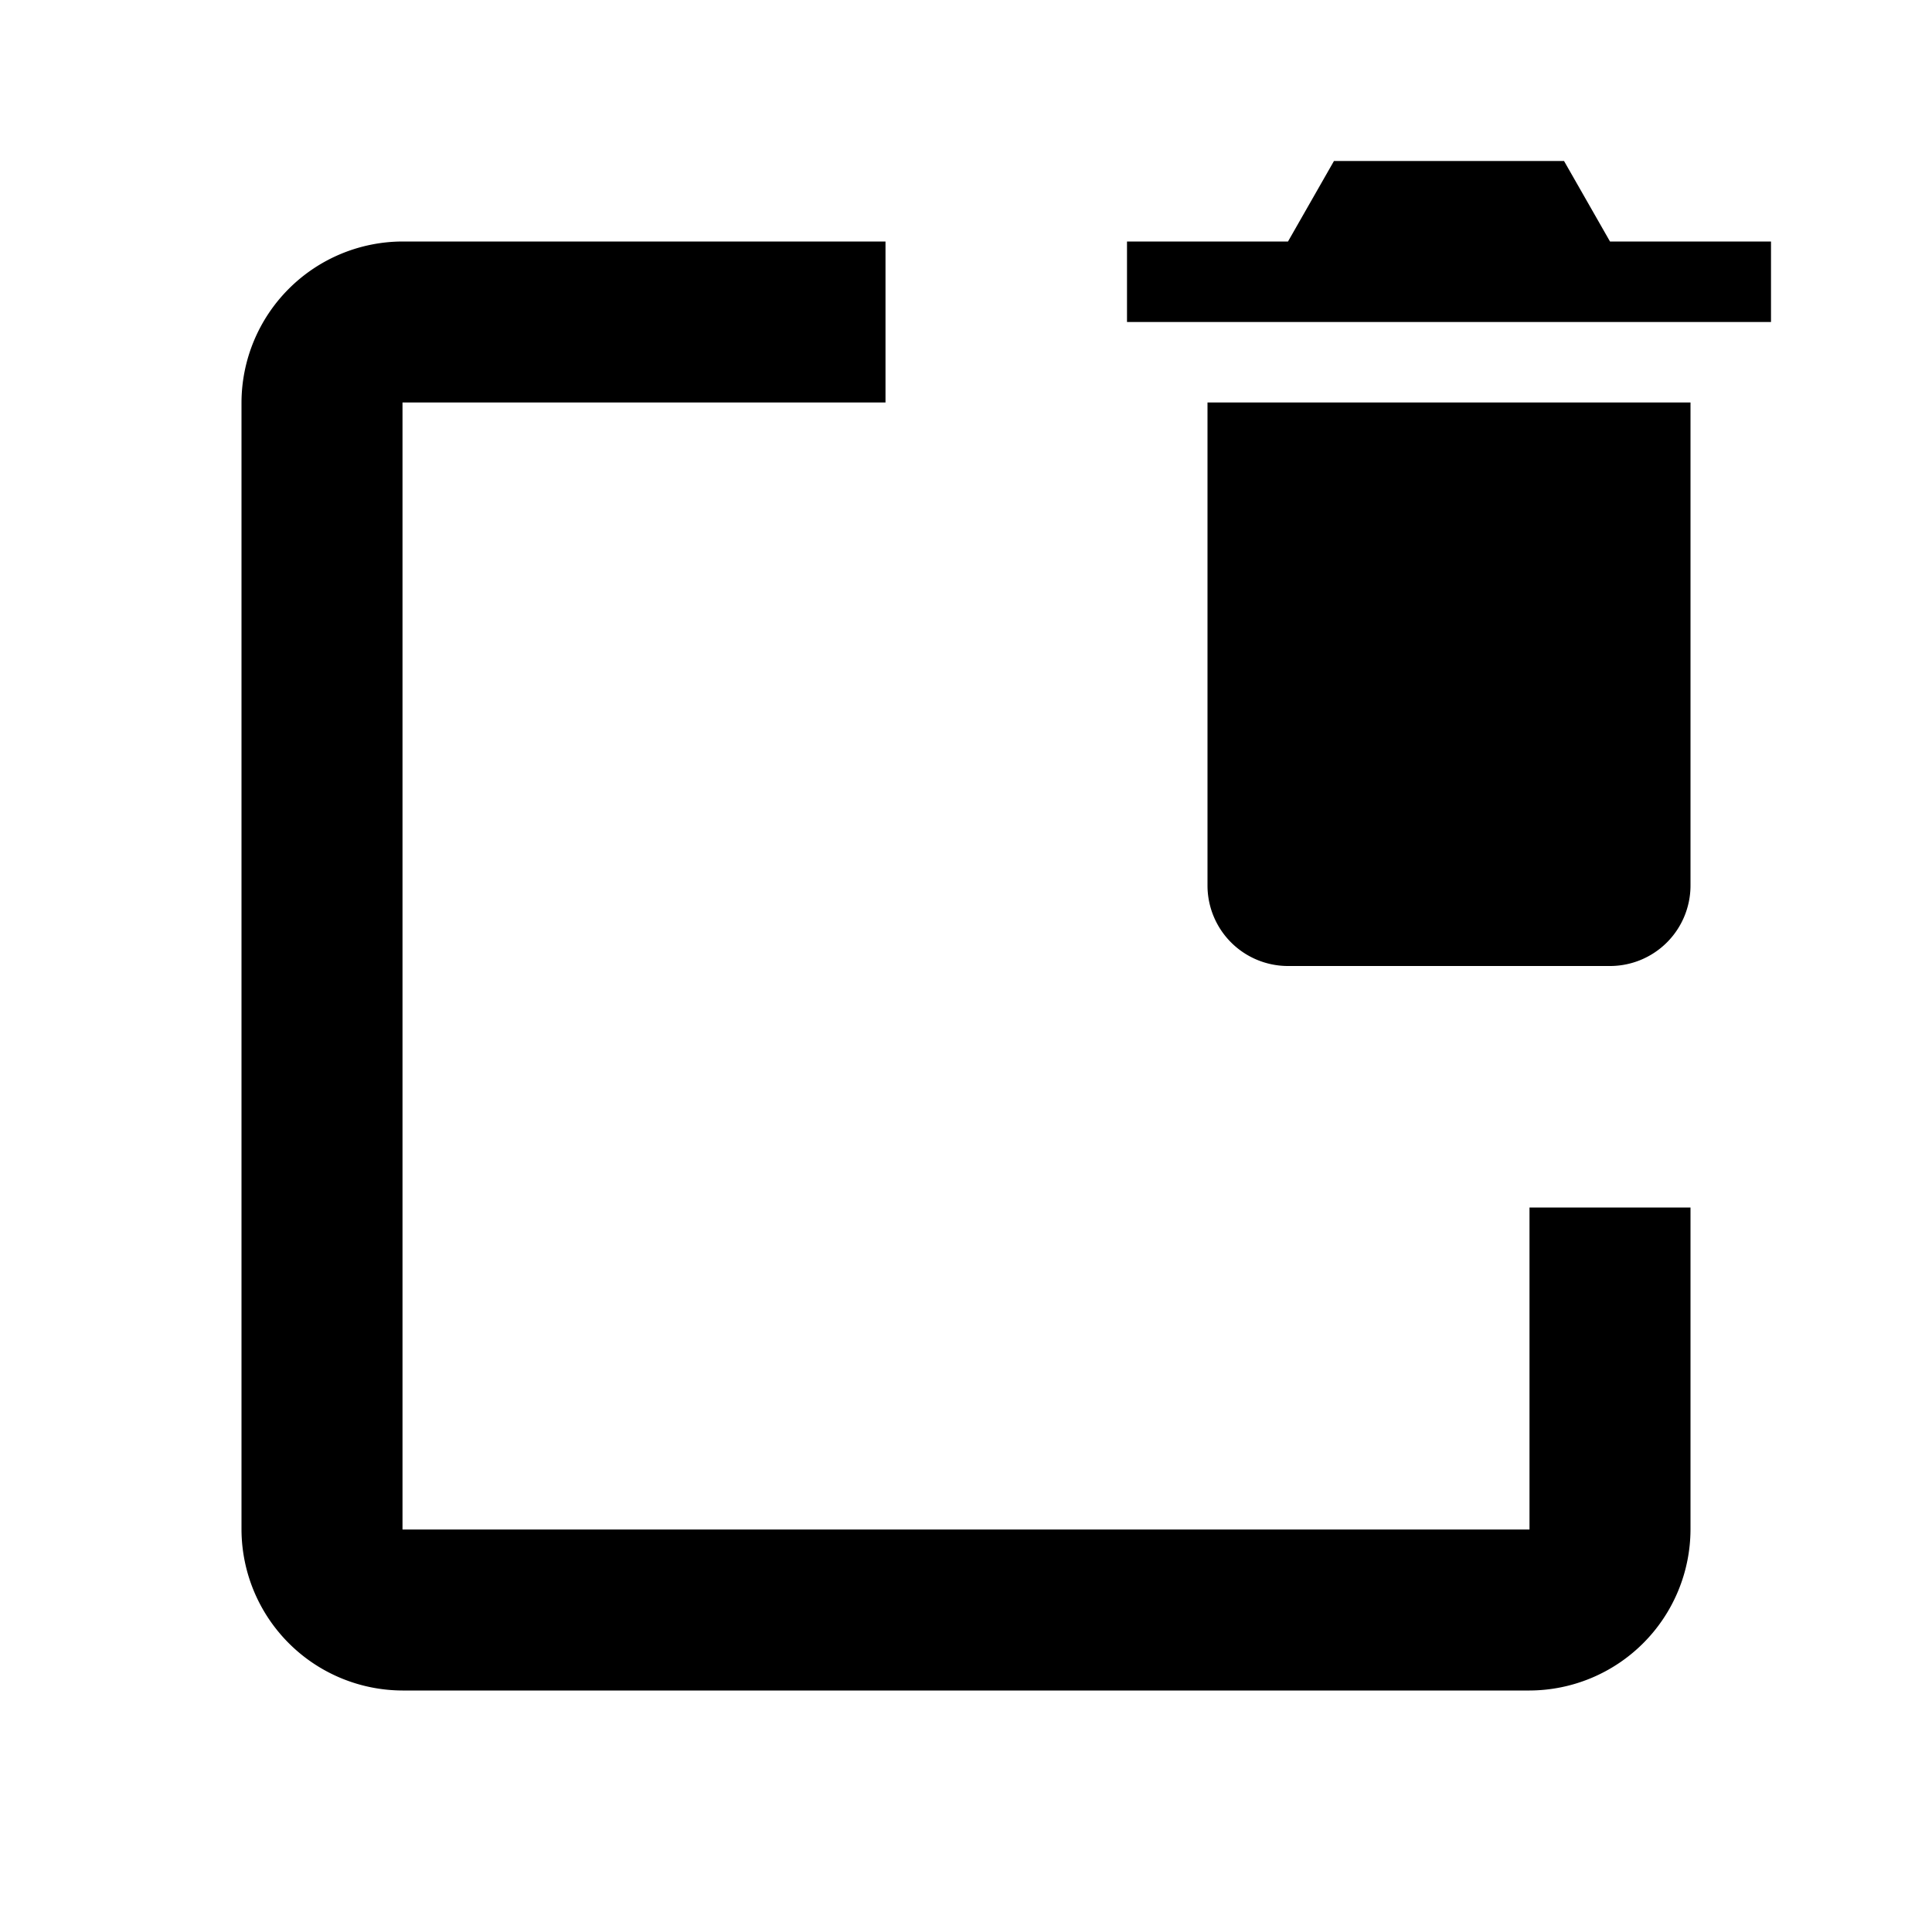
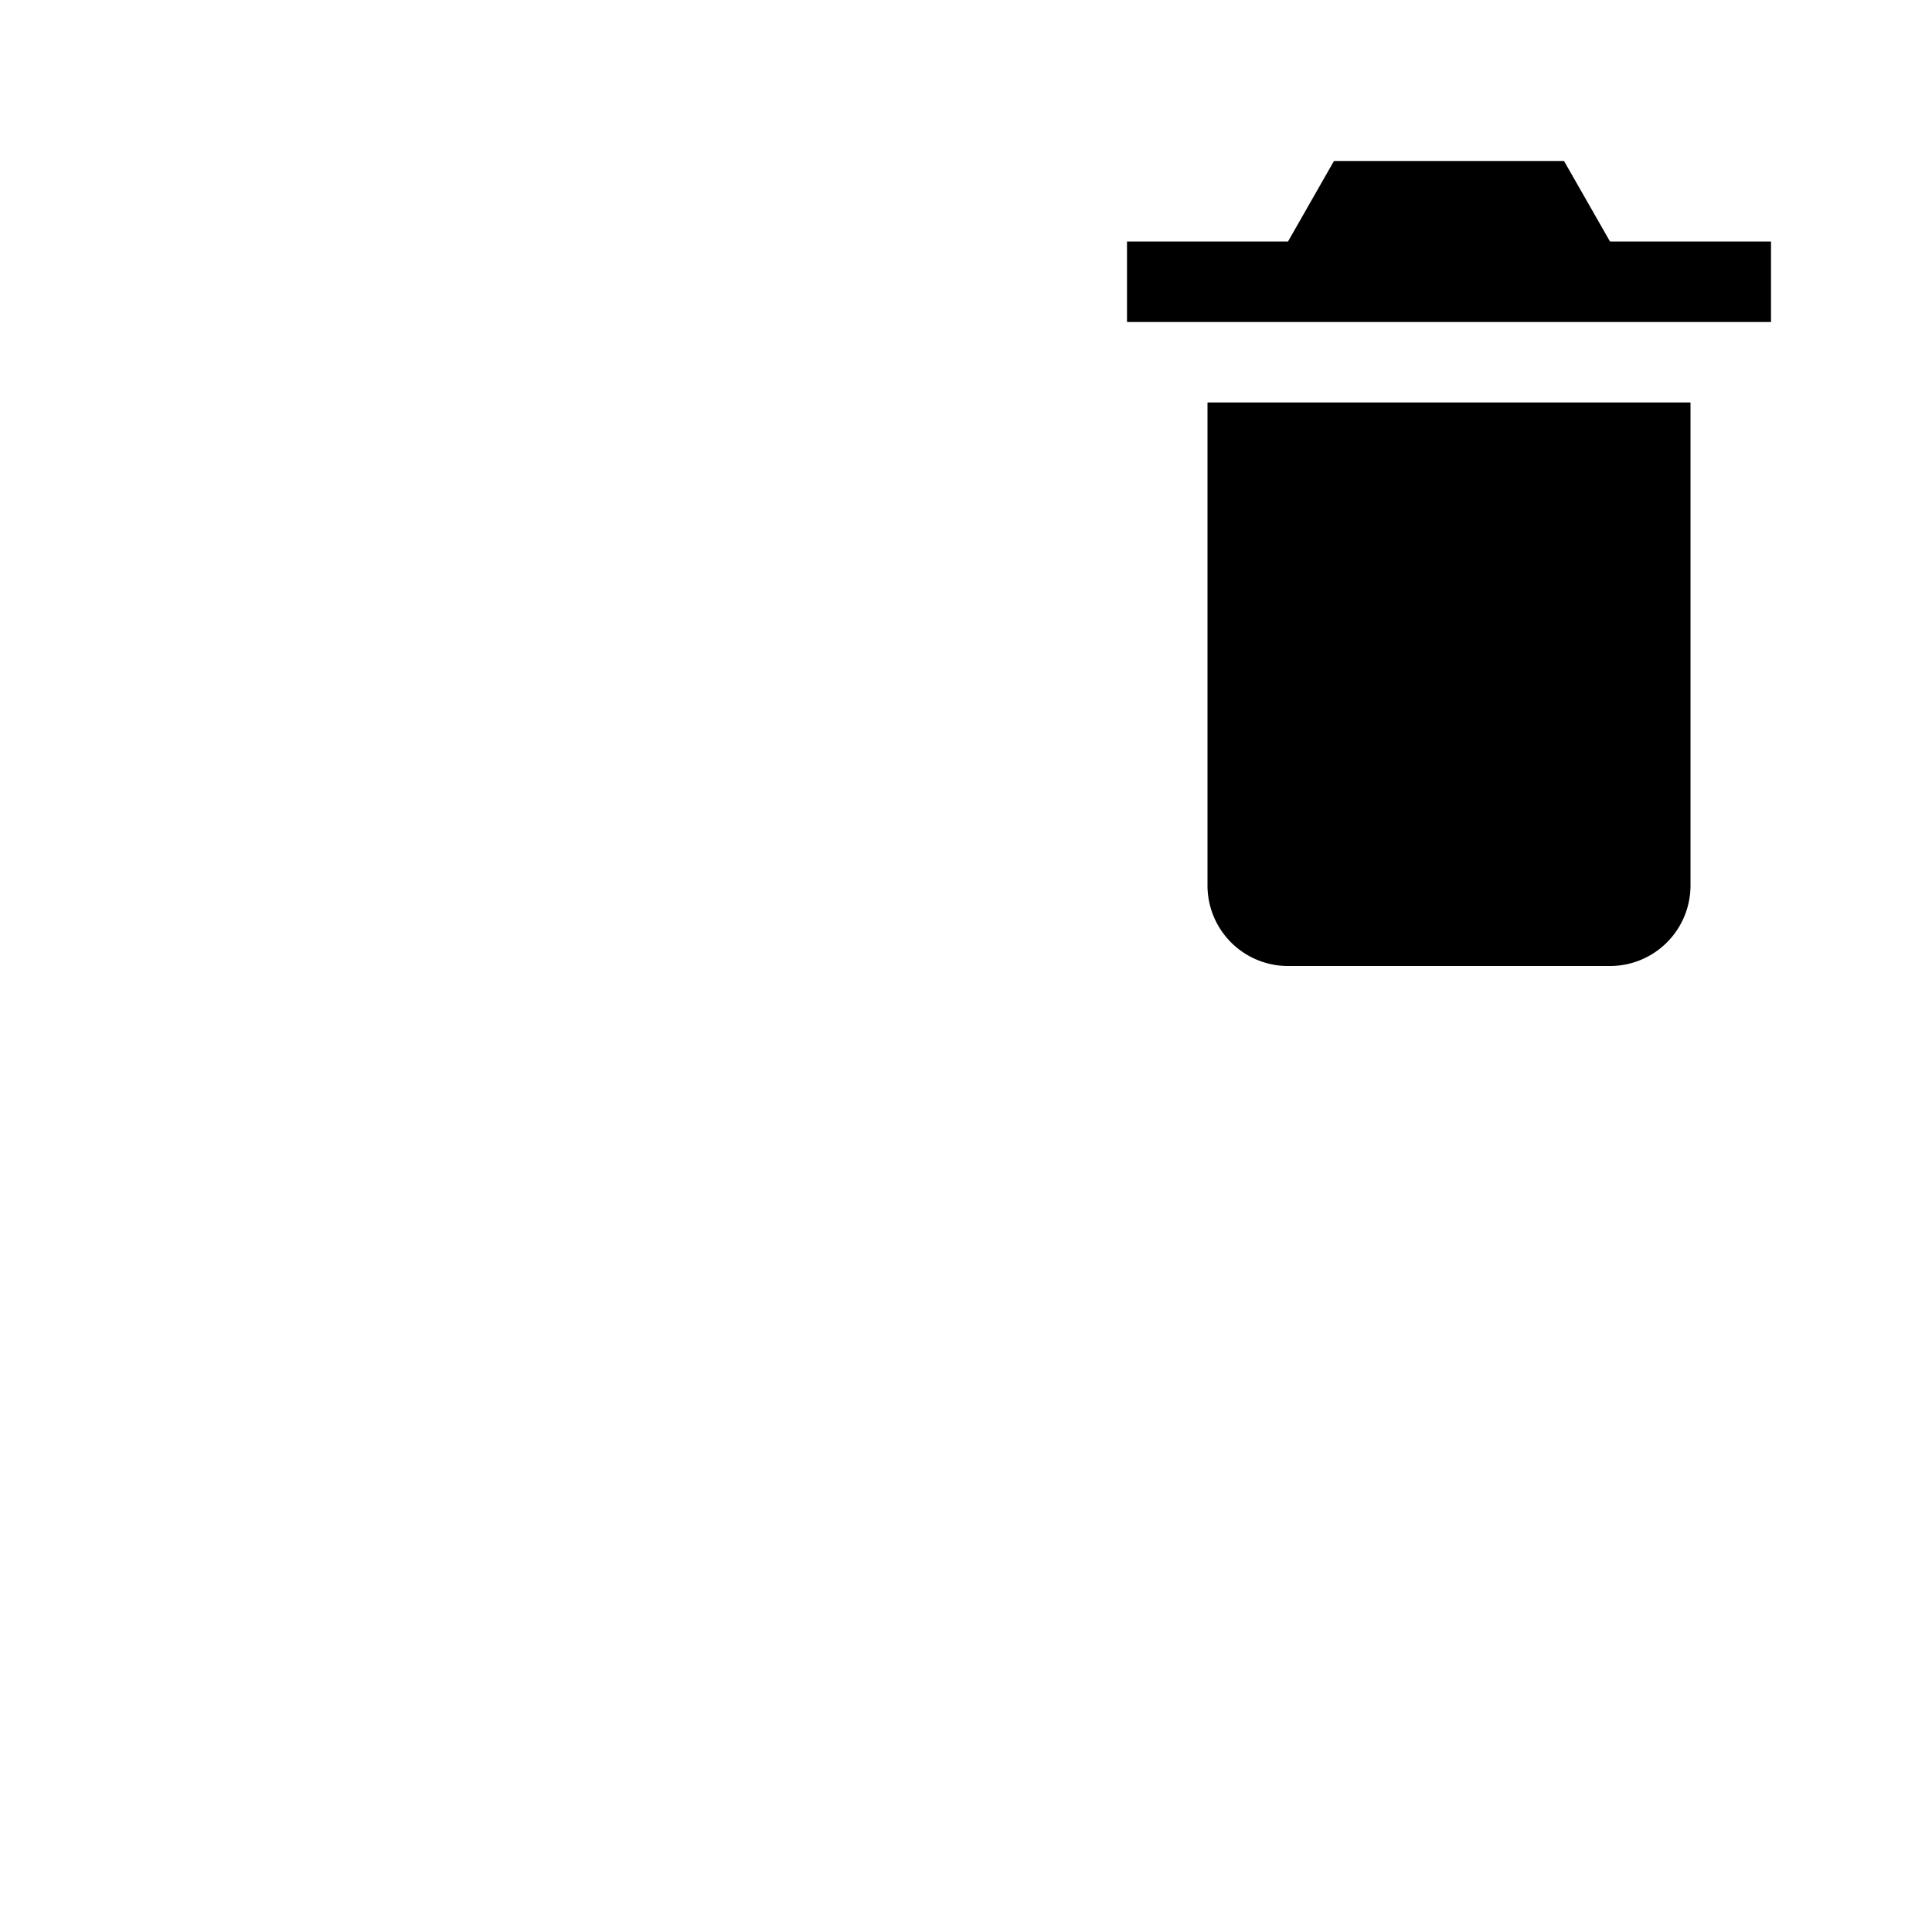
<svg xmlns="http://www.w3.org/2000/svg" viewBox="0 0 24 24" fill="currentColor">
-   <path d="M19,19H5V5h6V3H5A2.006,2.006,0,0,0,3,5V19a2.006,2.006,0,0,0,2,2H19a2.006,2.006,0,0,0,2-2V15H19Z" />
  <path d="M15,5h6a0,0,0,0,1,0,0v6a1,1,0,0,1-1,1H16a1,1,0,0,1-1-1V5A0,0,0,0,1,15,5Z" />
  <polygon points="22 3 20 3 19.429 2 16.571 2 16 3 14 3 14 4 22 4 22 3" />
</svg>